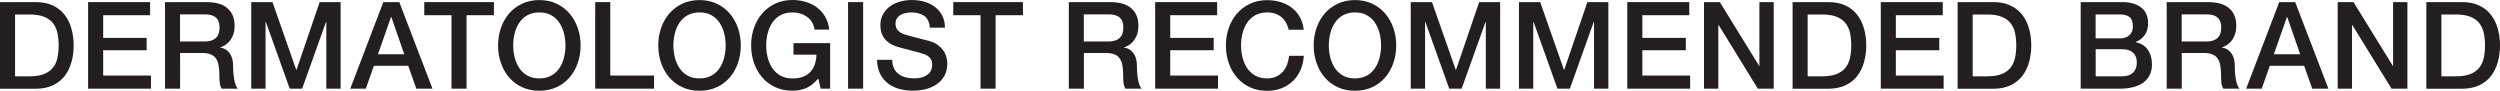
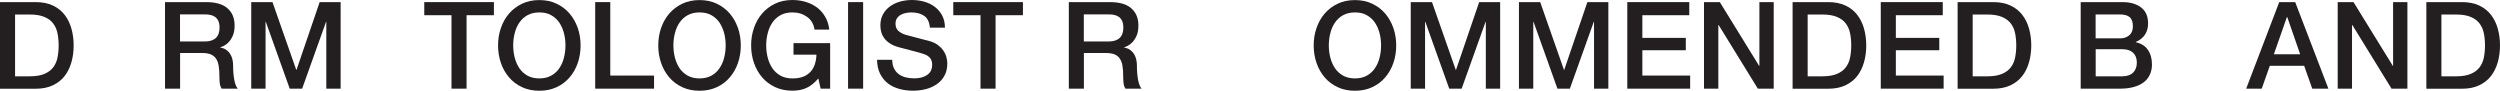
<svg xmlns="http://www.w3.org/2000/svg" id="Layer_2" data-name="Layer 2" viewBox="0 0 368.28 13.38">
  <defs>
    <style>
      .cls-1 {
        fill: #231f20;
        stroke-width: 0px;
      }
    </style>
  </defs>
  <g id="Layer_1-2" data-name="Layer 1">
    <g>
      <path class="cls-1" d="m0,.31h5.26c.97,0,1.81.17,2.52.5s1.29.79,1.74,1.37.78,1.25,1,2.03c.22.77.33,1.6.33,2.48s-.11,1.71-.33,2.48c-.22.77-.55,1.45-1,2.03s-1.03,1.03-1.74,1.37c-.71.33-1.55.5-2.52.5H0V.32h0Zm2.22,10.93h2.19c.86,0,1.57-.12,2.12-.35.55-.23.98-.55,1.3-.96.31-.41.53-.89.64-1.45.11-.55.17-1.15.17-1.79s-.06-1.24-.17-1.79c-.11-.55-.33-1.04-.64-1.45-.31-.41-.75-.73-1.3-.96-.55-.23-1.26-.35-2.12-.35h-2.19v9.11h0Z" />
-       <path class="cls-1" d="m12.98.31h9.13v1.93h-6.91v3.34h6.4v1.82h-6.4v3.73h7.04v1.93h-9.26V.31h0Z" />
      <path class="cls-1" d="m24.31.31h6.06c1.4,0,2.45.3,3.14.91.7.61,1.05,1.45,1.05,2.54,0,.61-.09,1.11-.27,1.51s-.39.72-.62.96c-.24.24-.47.42-.7.53-.23.11-.4.18-.51.21v.04c.19.02.39.08.61.18.22.1.42.25.61.46s.35.48.47.81.19.75.19,1.25c0,.75.06,1.43.17,2.04s.29,1.05.52,1.31h-2.38c-.17-.27-.26-.58-.29-.91s-.04-.65-.04-.96c0-.58-.04-1.09-.11-1.51s-.2-.77-.39-1.05-.45-.48-.77-.62c-.33-.13-.74-.2-1.25-.2h-3.27v5.25h-2.22V.31h0Zm2.22,5.8h3.64c.71,0,1.25-.17,1.62-.51s.55-.85.55-1.53c0-.4-.06-.73-.18-.99-.12-.26-.28-.46-.49-.6s-.44-.24-.71-.29c-.27-.05-.54-.07-.83-.07h-3.61v3.98h0Z" />
      <path class="cls-1" d="m37.01.31h3.13l3.5,9.98h.04L47.09.31h3.09v12.75h-2.11V3.22h-.04l-3.52,9.84h-1.83l-3.52-9.84h-.04v9.84h-2.11V.31Z" />
-       <path class="cls-1" d="m56.46.31h2.36l4.89,12.75h-2.38l-1.19-3.37h-5.06l-1.19,3.37h-2.29L56.47.31h-.01Zm-.78,7.68h3.87l-1.9-5.48h-.05l-1.92,5.48Z" />
      <path class="cls-1" d="m62.49.31h10.27v1.93h-4.03v10.82h-2.22V2.24h-4.01V.31h-.01Z" />
      <path class="cls-1" d="m79.45.01c.95,0,1.8.18,2.55.54s1.39.84,1.91,1.45.92,1.32,1.2,2.12.42,1.67.42,2.57-.14,1.78-.42,2.59-.68,1.52-1.2,2.12c-.52.61-1.16,1.09-1.91,1.44s-1.6.53-2.55.53-1.8-.18-2.55-.53-1.39-.83-1.91-1.44c-.52-.61-.92-1.31-1.2-2.12s-.42-1.67-.42-2.59.14-1.76.42-2.57.68-1.52,1.2-2.12c.52-.61,1.16-1.09,1.91-1.45S78.5.01,79.45.01Zm0,1.82c-.67,0-1.26.14-1.75.41s-.89.64-1.2,1.1-.54.98-.68,1.56c-.15.58-.22,1.18-.22,1.79s.07,1.2.22,1.79c.15.58.38,1.1.68,1.56.31.46.71.82,1.2,1.1.49.27,1.07.41,1.75.41s1.26-.14,1.75-.41.89-.64,1.2-1.1.54-.98.68-1.56c.15-.58.22-1.18.22-1.79s-.07-1.2-.22-1.79c-.15-.58-.38-1.1-.68-1.56-.31-.46-.71-.82-1.2-1.1s-1.07-.41-1.75-.41Z" />
      <path class="cls-1" d="m87.68.31h2.22v10.82h6.45v1.93h-8.67V.31h0Z" />
      <path class="cls-1" d="m103.05.01c.95,0,1.8.18,2.55.54s1.39.84,1.91,1.45.92,1.32,1.2,2.12.42,1.67.42,2.57-.14,1.78-.42,2.59-.68,1.52-1.2,2.12c-.52.61-1.16,1.09-1.91,1.44s-1.6.53-2.55.53-1.8-.18-2.55-.53-1.39-.83-1.91-1.44-.92-1.31-1.2-2.12-.42-1.67-.42-2.59.14-1.76.42-2.57.68-1.52,1.2-2.12c.52-.61,1.16-1.09,1.91-1.45S102.1.01,103.05.01Zm0,1.82c-.67,0-1.26.14-1.75.41s-.89.64-1.2,1.1-.54.98-.68,1.56c-.15.58-.22,1.18-.22,1.79s.07,1.2.22,1.79c.15.58.38,1.1.68,1.56.31.46.71.82,1.2,1.1.49.27,1.07.41,1.75.41s1.26-.14,1.75-.41.89-.64,1.2-1.1.54-.98.68-1.56c.15-.58.22-1.18.22-1.79s-.07-1.2-.22-1.79c-.15-.58-.38-1.1-.68-1.56-.31-.46-.71-.82-1.2-1.1s-1.07-.41-1.75-.41Z" />
      <path class="cls-1" d="m122.31,13.06h-1.42l-.34-1.5c-.59.68-1.18,1.15-1.78,1.41s-1.27.39-2.04.39c-.95,0-1.8-.18-2.55-.53s-1.39-.83-1.91-1.44-.92-1.31-1.2-2.12-.42-1.67-.42-2.59.14-1.76.42-2.57c.28-.81.68-1.52,1.2-2.12.52-.61,1.16-1.09,1.91-1.45S115.78,0,116.73,0c.69,0,1.34.09,1.96.28.62.18,1.18.46,1.66.82.49.36.89.82,1.21,1.37.32.55.52,1.18.6,1.89h-2.17c-.06-.42-.19-.78-.38-1.1s-.44-.58-.74-.79c-.3-.21-.63-.38-.99-.48-.37-.11-.75-.16-1.16-.16-.67,0-1.26.14-1.75.41s-.89.64-1.2,1.1-.54.98-.68,1.56c-.15.58-.22,1.18-.22,1.79s.07,1.2.22,1.79c.15.58.38,1.1.68,1.56.31.46.71.82,1.2,1.1.49.27,1.07.41,1.75.41.57,0,1.07-.06,1.51-.22.44-.16.81-.39,1.11-.7.3-.3.53-.68.68-1.12s.24-.93.25-1.46h-3.38v-1.7h5.4v6.71h.02Z" />
      <path class="cls-1" d="m124.93.31h2.22v12.75h-2.22V.31Z" />
      <path class="cls-1" d="m131.44,8.81c0,.49.08.9.25,1.25s.4.63.69.85.64.38,1.02.48.8.15,1.25.15c.49,0,.9-.06,1.24-.17.34-.11.62-.26.83-.44.21-.18.37-.38.46-.62.09-.23.14-.47.14-.71,0-.49-.11-.85-.33-1.08s-.46-.4-.72-.49c-.45-.17-.97-.32-1.57-.47s-1.33-.34-2.21-.58c-.54-.14-1-.33-1.36-.56s-.65-.49-.86-.78-.36-.59-.45-.91-.13-.65-.13-.98c0-.64.13-1.2.4-1.67s.62-.86,1.06-1.17.94-.54,1.49-.69c.56-.15,1.12-.22,1.69-.22.66,0,1.29.09,1.87.26.59.17,1.1.43,1.55.78s.8.77,1.06,1.28.39,1.09.39,1.76h-2.22c-.06-.82-.34-1.4-.83-1.74-.5-.34-1.13-.51-1.9-.51-.26,0-.53.03-.8.08s-.52.14-.75.27c-.23.12-.41.29-.56.51-.15.21-.22.48-.22.8,0,.45.14.81.42,1.06s.64.45,1.09.58c.05,0,.23.06.56.15s.69.19,1.09.29c.4.11.8.21,1.18.31s.66.18.83.22c.41.13.78.31,1.08.54.31.23.57.49.77.78.21.29.36.6.46.94.1.33.15.67.15,1,0,.71-.15,1.32-.44,1.83s-.67.92-1.15,1.24-1.01.56-1.62.71c-.6.15-1.22.22-1.85.22-.72,0-1.4-.09-2.04-.27s-1.2-.45-1.67-.82c-.47-.37-.85-.84-1.14-1.42-.28-.58-.43-1.26-.44-2.04h2.24Z" />
      <path class="cls-1" d="m140.42.31h10.27v1.93h-4.03v10.82h-2.22V2.24h-4.01V.31h-.01Z" />
      <path class="cls-1" d="m157.45.31h6.06c1.4,0,2.45.3,3.14.91.7.61,1.05,1.45,1.05,2.54,0,.61-.09,1.11-.27,1.51-.18.4-.39.72-.62.96-.24.24-.47.42-.7.53s-.4.18-.51.21v.04c.19.02.39.08.61.18.22.1.42.25.61.46s.35.48.47.81.19.75.19,1.25c0,.75.06,1.43.17,2.04s.29,1.05.52,1.31h-2.38c-.17-.27-.26-.58-.29-.91s-.04-.65-.04-.96c0-.58-.04-1.09-.11-1.51s-.2-.77-.39-1.05-.45-.48-.77-.62c-.33-.13-.74-.2-1.25-.2h-3.27v5.25h-2.22V.31h0Zm2.22,5.8h3.64c.71,0,1.25-.17,1.62-.51s.55-.85.55-1.53c0-.4-.06-.73-.18-.99-.12-.26-.28-.46-.49-.6s-.44-.24-.71-.29c-.27-.05-.54-.07-.83-.07h-3.61v3.98h.01Z" />
-       <path class="cls-1" d="m170.17.31h9.13v1.93h-6.91v3.34h6.4v1.82h-6.4v3.73h7.04v1.93h-9.26V.31h0Z" />
-       <path class="cls-1" d="m189.84,4.37c-.09-.37-.22-.71-.39-1.02s-.38-.58-.64-.8-.57-.4-.92-.53c-.35-.12-.75-.19-1.22-.19-.67,0-1.26.14-1.75.41s-.89.64-1.2,1.1-.54.98-.68,1.56c-.15.58-.22,1.18-.22,1.79s.07,1.2.22,1.79c.15.58.38,1.1.68,1.56.31.46.71.82,1.2,1.1.49.27,1.07.41,1.75.41.5,0,.94-.09,1.31-.26.38-.17.71-.41.98-.71.27-.3.49-.66.64-1.06s.25-.84.3-1.3h2.17c-.05.76-.21,1.46-.49,2.09s-.65,1.18-1.13,1.63c-.47.46-1.03.81-1.67,1.06s-1.34.38-2.11.38c-.95,0-1.8-.18-2.55-.53s-1.39-.83-1.91-1.44-.92-1.31-1.2-2.12-.42-1.67-.42-2.59.14-1.76.42-2.57.68-1.52,1.2-2.12c.52-.61,1.16-1.09,1.91-1.45s1.6-.54,2.55-.54c.71,0,1.38.1,2.01.29.63.2,1.18.48,1.66.86s.87.83,1.16,1.37.48,1.15.55,1.84h-2.22.01Z" />
      <path class="cls-1" d="m199.6.01c.95,0,1.8.18,2.55.54s1.39.84,1.91,1.45.92,1.32,1.2,2.12.42,1.67.42,2.57-.14,1.78-.42,2.59-.68,1.52-1.2,2.12c-.52.61-1.16,1.09-1.91,1.44s-1.6.53-2.55.53-1.8-.18-2.55-.53-1.39-.83-1.91-1.44-.92-1.31-1.2-2.12-.42-1.67-.42-2.59.14-1.76.42-2.57.68-1.52,1.2-2.12c.52-.61,1.16-1.09,1.91-1.45s1.6-.54,2.55-.54Zm0,1.82c-.67,0-1.26.14-1.75.41s-.89.64-1.2,1.1-.54.98-.68,1.56c-.15.58-.22,1.18-.22,1.79s.07,1.2.22,1.79c.15.58.38,1.1.68,1.56.31.46.71.82,1.2,1.1.49.27,1.07.41,1.75.41s1.26-.14,1.75-.41.89-.64,1.2-1.1.54-.98.68-1.56c.15-.58.22-1.18.22-1.79s-.07-1.2-.22-1.79c-.15-.58-.38-1.1-.68-1.56-.31-.46-.71-.82-1.2-1.1s-1.07-.41-1.75-.41Z" />
      <path class="cls-1" d="m207.82.31h3.13l3.5,9.98h.04l3.41-9.98h3.09v12.75h-2.11V3.22h-.04l-3.52,9.84h-1.83l-3.52-9.84h-.04v9.84h-2.11V.31h0Z" />
      <path class="cls-1" d="m223.76.31h3.13l3.5,9.98h.04l3.41-9.98h3.09v12.75h-2.11V3.22h-.04l-3.52,9.84h-1.83l-3.52-9.84h-.04v9.84h-2.11V.31h0Z" />
      <path class="cls-1" d="m239.72.31h9.13v1.93h-6.91v3.34h6.4v1.82h-6.4v3.73h7.04v1.93h-9.26V.31h0Z" />
      <path class="cls-1" d="m251.01.31h2.34l5.79,9.39h.04V.31h2.11v12.75h-2.34l-5.77-9.37h-.05v9.37h-2.11V.31h-.01Z" />
      <path class="cls-1" d="m264.07.31h5.26c.97,0,1.81.17,2.52.5s1.29.79,1.74,1.37c.45.58.78,1.25,1,2.03.22.77.33,1.6.33,2.48s-.11,1.71-.33,2.48c-.22.77-.55,1.45-1,2.03s-1.03,1.03-1.74,1.37c-.71.33-1.55.5-2.52.5h-5.26V.32h0Zm2.22,10.93h2.19c.86,0,1.57-.12,2.12-.35.55-.23.98-.55,1.3-.96.31-.41.53-.89.64-1.45.11-.55.17-1.15.17-1.79s-.06-1.24-.17-1.79c-.11-.55-.33-1.04-.64-1.45-.31-.41-.75-.73-1.3-.96-.55-.23-1.26-.35-2.12-.35h-2.19v9.11h0Z" />
      <path class="cls-1" d="m277.06.31h9.13v1.93h-6.91v3.34h6.4v1.82h-6.4v3.73h7.04v1.93h-9.26V.31h0Z" />
      <path class="cls-1" d="m288.38.31h5.26c.97,0,1.81.17,2.52.5s1.29.79,1.74,1.37c.45.58.78,1.25,1,2.03.22.77.33,1.6.33,2.48s-.11,1.71-.33,2.48c-.22.77-.55,1.45-1,2.03s-1.03,1.03-1.74,1.37c-.71.33-1.55.5-2.52.5h-5.26V.32h0Zm2.22,10.93h2.19c.86,0,1.57-.12,2.12-.35.55-.23.98-.55,1.3-.96.31-.41.53-.89.64-1.45.11-.55.17-1.15.17-1.79s-.06-1.24-.17-1.79c-.11-.55-.33-1.04-.64-1.45-.31-.41-.75-.73-1.3-.96-.55-.23-1.26-.35-2.12-.35h-2.19v9.11h0Z" />
      <path class="cls-1" d="m306.5.31h6.17c1.14,0,2.05.26,2.74.79.69.52,1.03,1.32,1.03,2.37,0,.64-.16,1.19-.47,1.65-.31.46-.76.81-1.34,1.06v.04c.78.17,1.37.54,1.78,1.12.4.58.6,1.3.6,2.17,0,.5-.09.97-.27,1.4s-.46.81-.83,1.12c-.38.32-.86.57-1.46.75-.59.18-1.3.28-2.11.28h-5.83V.31h-.01Zm2.22,5.34h3.62c.53,0,.98-.15,1.33-.46.36-.3.53-.74.53-1.31,0-.64-.16-1.09-.48-1.36-.32-.26-.78-.39-1.39-.39h-3.62v3.52h.01Zm0,5.59h3.93c.68,0,1.2-.18,1.57-.53s.56-.85.56-1.49-.19-1.12-.56-1.46c-.37-.34-.9-.51-1.57-.51h-3.93v3.98h0Z" />
-       <path class="cls-1" d="m319.18.31h6.06c1.4,0,2.45.3,3.14.91.7.61,1.05,1.45,1.05,2.54,0,.61-.09,1.11-.27,1.51s-.39.72-.62.96c-.24.24-.47.42-.7.53s-.4.18-.51.21v.04c.19.02.39.08.61.18.22.1.42.25.61.46s.35.48.47.81.19.75.19,1.25c0,.75.06,1.43.17,2.04.11.61.29,1.05.52,1.31h-2.38c-.17-.27-.26-.58-.29-.91s-.04-.65-.04-.96c0-.58-.04-1.09-.11-1.51-.07-.42-.2-.77-.39-1.05s-.45-.48-.77-.62c-.33-.13-.74-.2-1.25-.2h-3.27v5.25h-2.22V.31h0Zm2.22,5.8h3.64c.71,0,1.25-.17,1.62-.51s.55-.85.55-1.53c0-.4-.06-.73-.18-.99-.12-.26-.28-.46-.49-.6s-.44-.24-.71-.29c-.27-.05-.54-.07-.83-.07h-3.61v3.98h0Z" />
      <path class="cls-1" d="m335.75.31h2.36l4.89,12.75h-2.38l-1.19-3.37h-5.06l-1.19,3.37h-2.29l4.87-12.75h0Zm-.78,7.68h3.87l-1.9-5.48h-.05l-1.92,5.48Z" />
      <path class="cls-1" d="m344.36.31h2.34l5.79,9.39h.04V.31h2.11v12.75h-2.34l-5.77-9.37h-.05v9.37h-2.11V.31h-.01Z" />
      <path class="cls-1" d="m357.43.31h5.26c.97,0,1.81.17,2.52.5s1.29.79,1.74,1.37c.45.58.78,1.25,1,2.03.22.77.33,1.6.33,2.48s-.11,1.71-.33,2.48c-.22.77-.55,1.45-1,2.03s-1.03,1.03-1.74,1.37c-.71.33-1.55.5-2.52.5h-5.26V.32h0Zm2.22,10.93h2.19c.86,0,1.57-.12,2.12-.35.55-.23.98-.55,1.3-.96.31-.41.53-.89.64-1.45.11-.55.17-1.15.17-1.79s-.06-1.24-.17-1.79c-.11-.55-.33-1.04-.64-1.45-.31-.41-.75-.73-1.3-.96-.55-.23-1.26-.35-2.12-.35h-2.19v9.11h0Z" />
    </g>
  </g>
</svg>